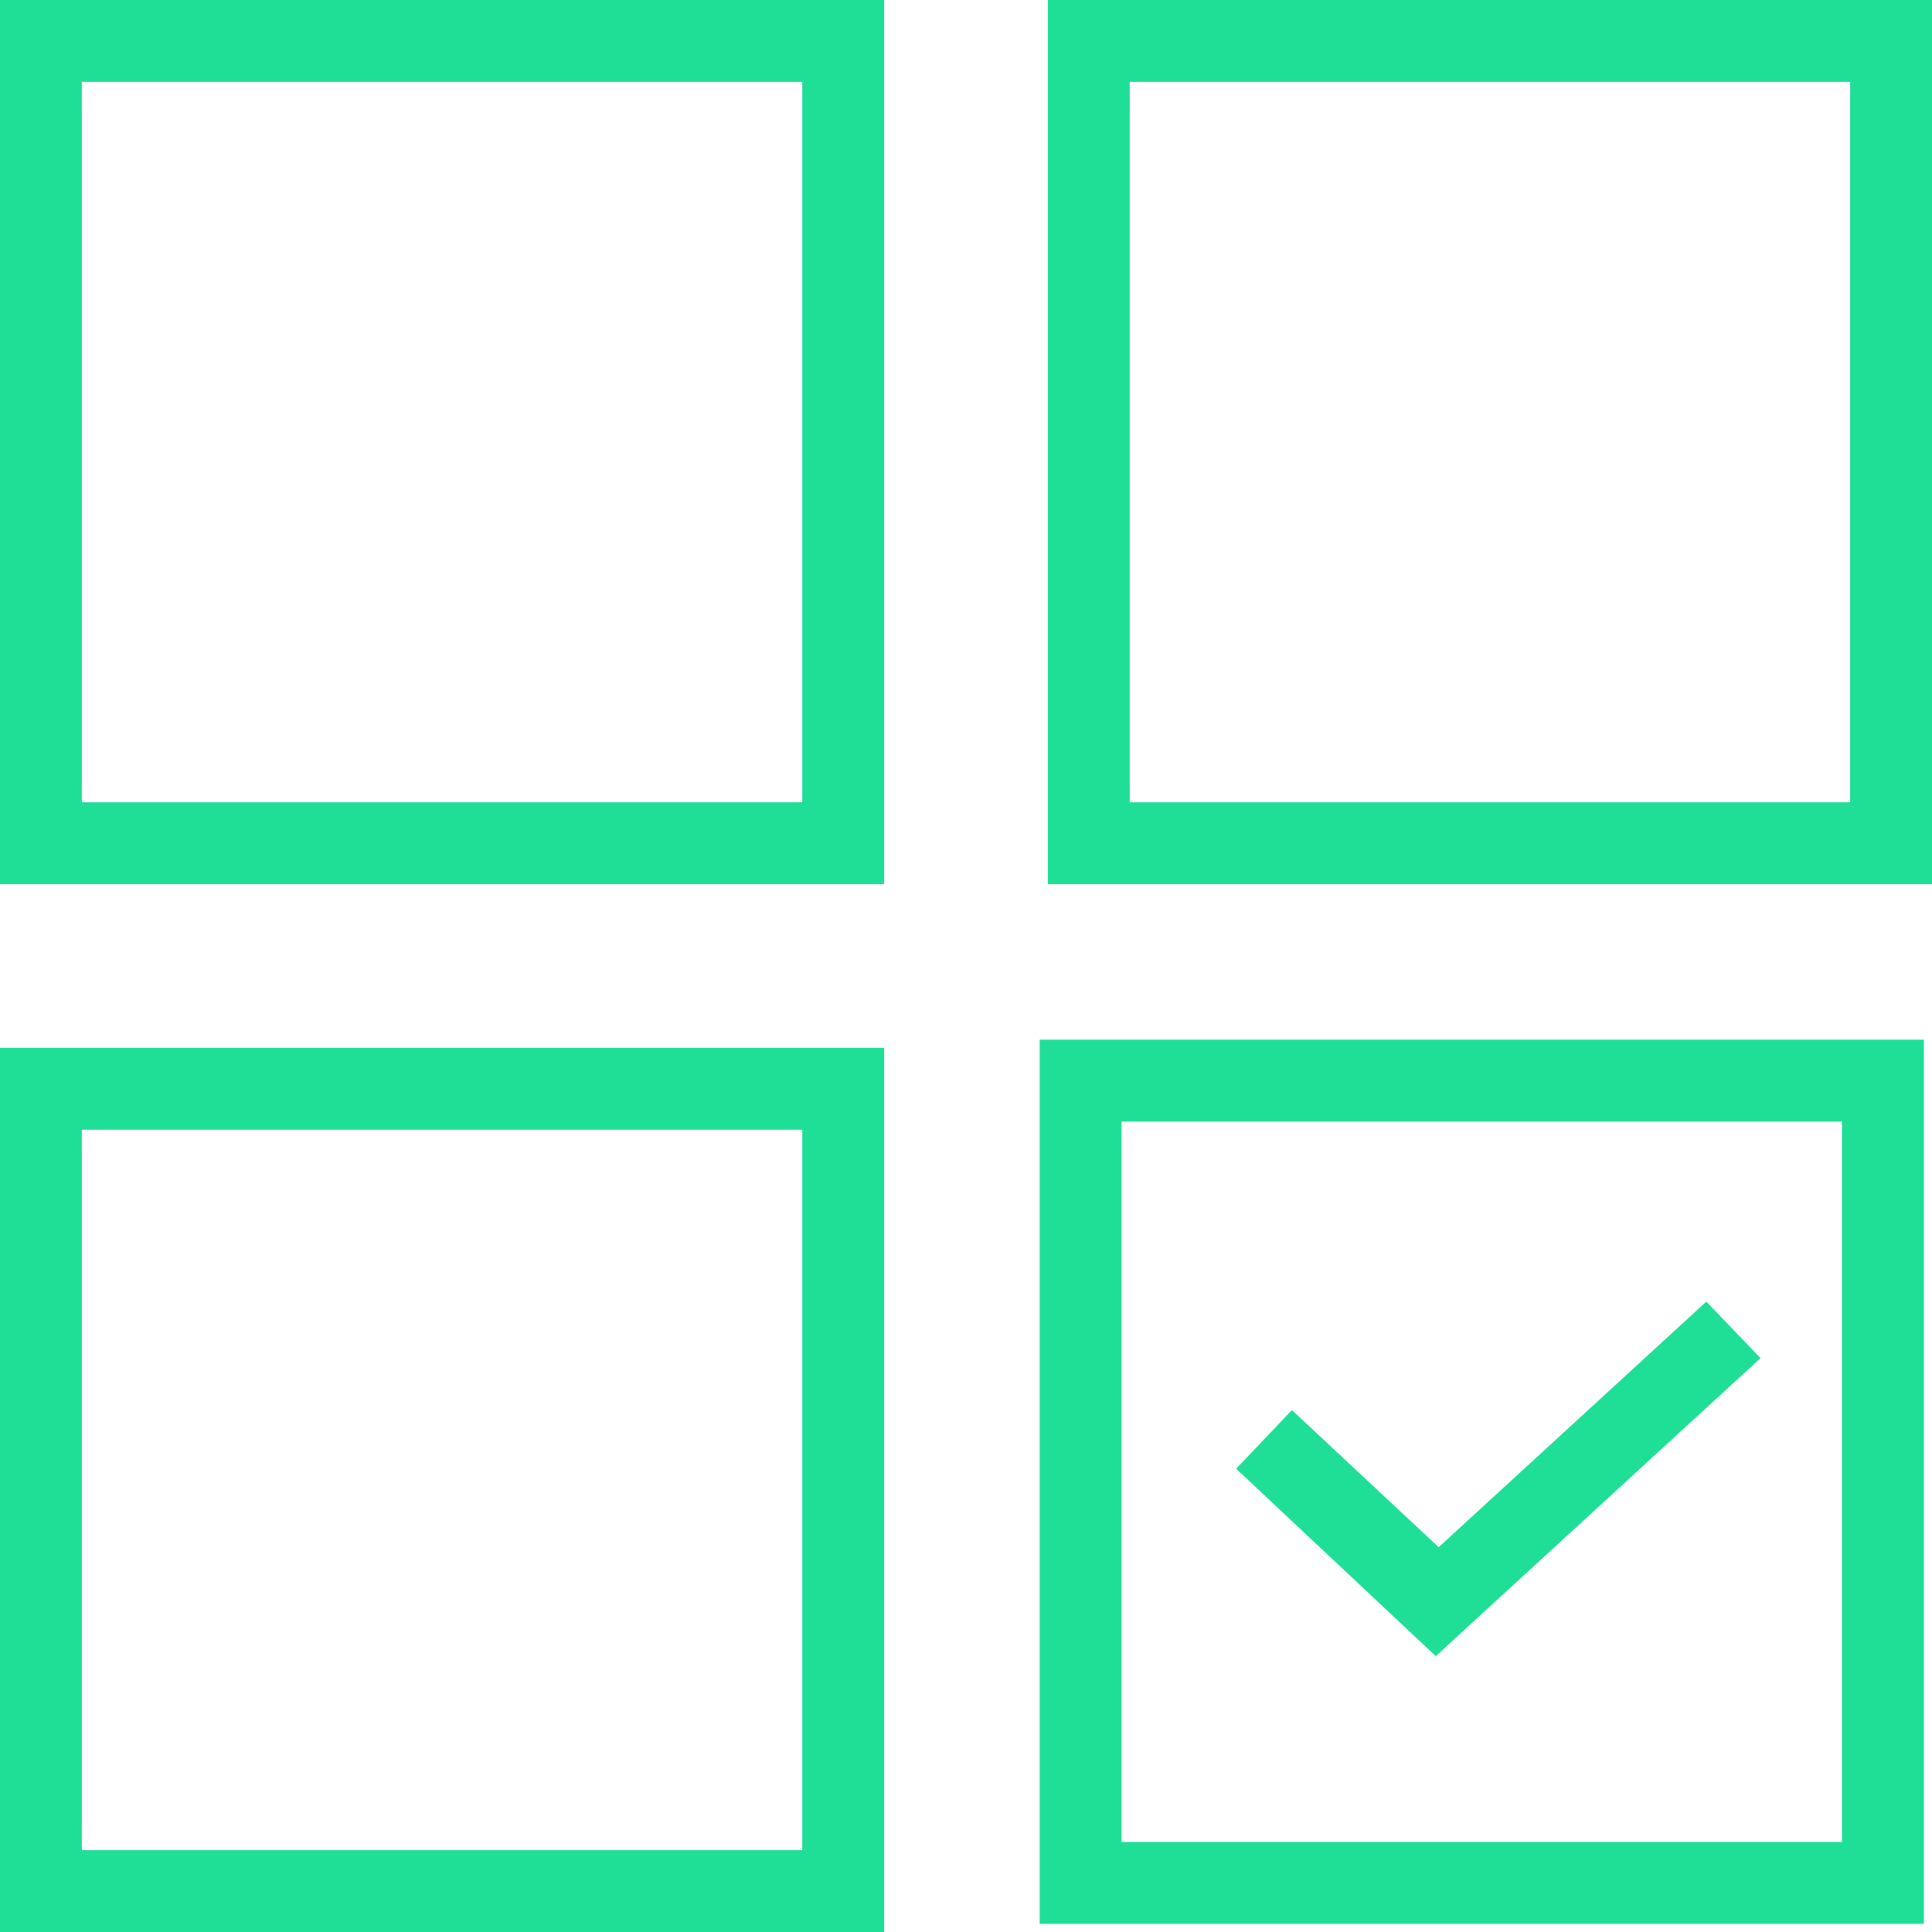
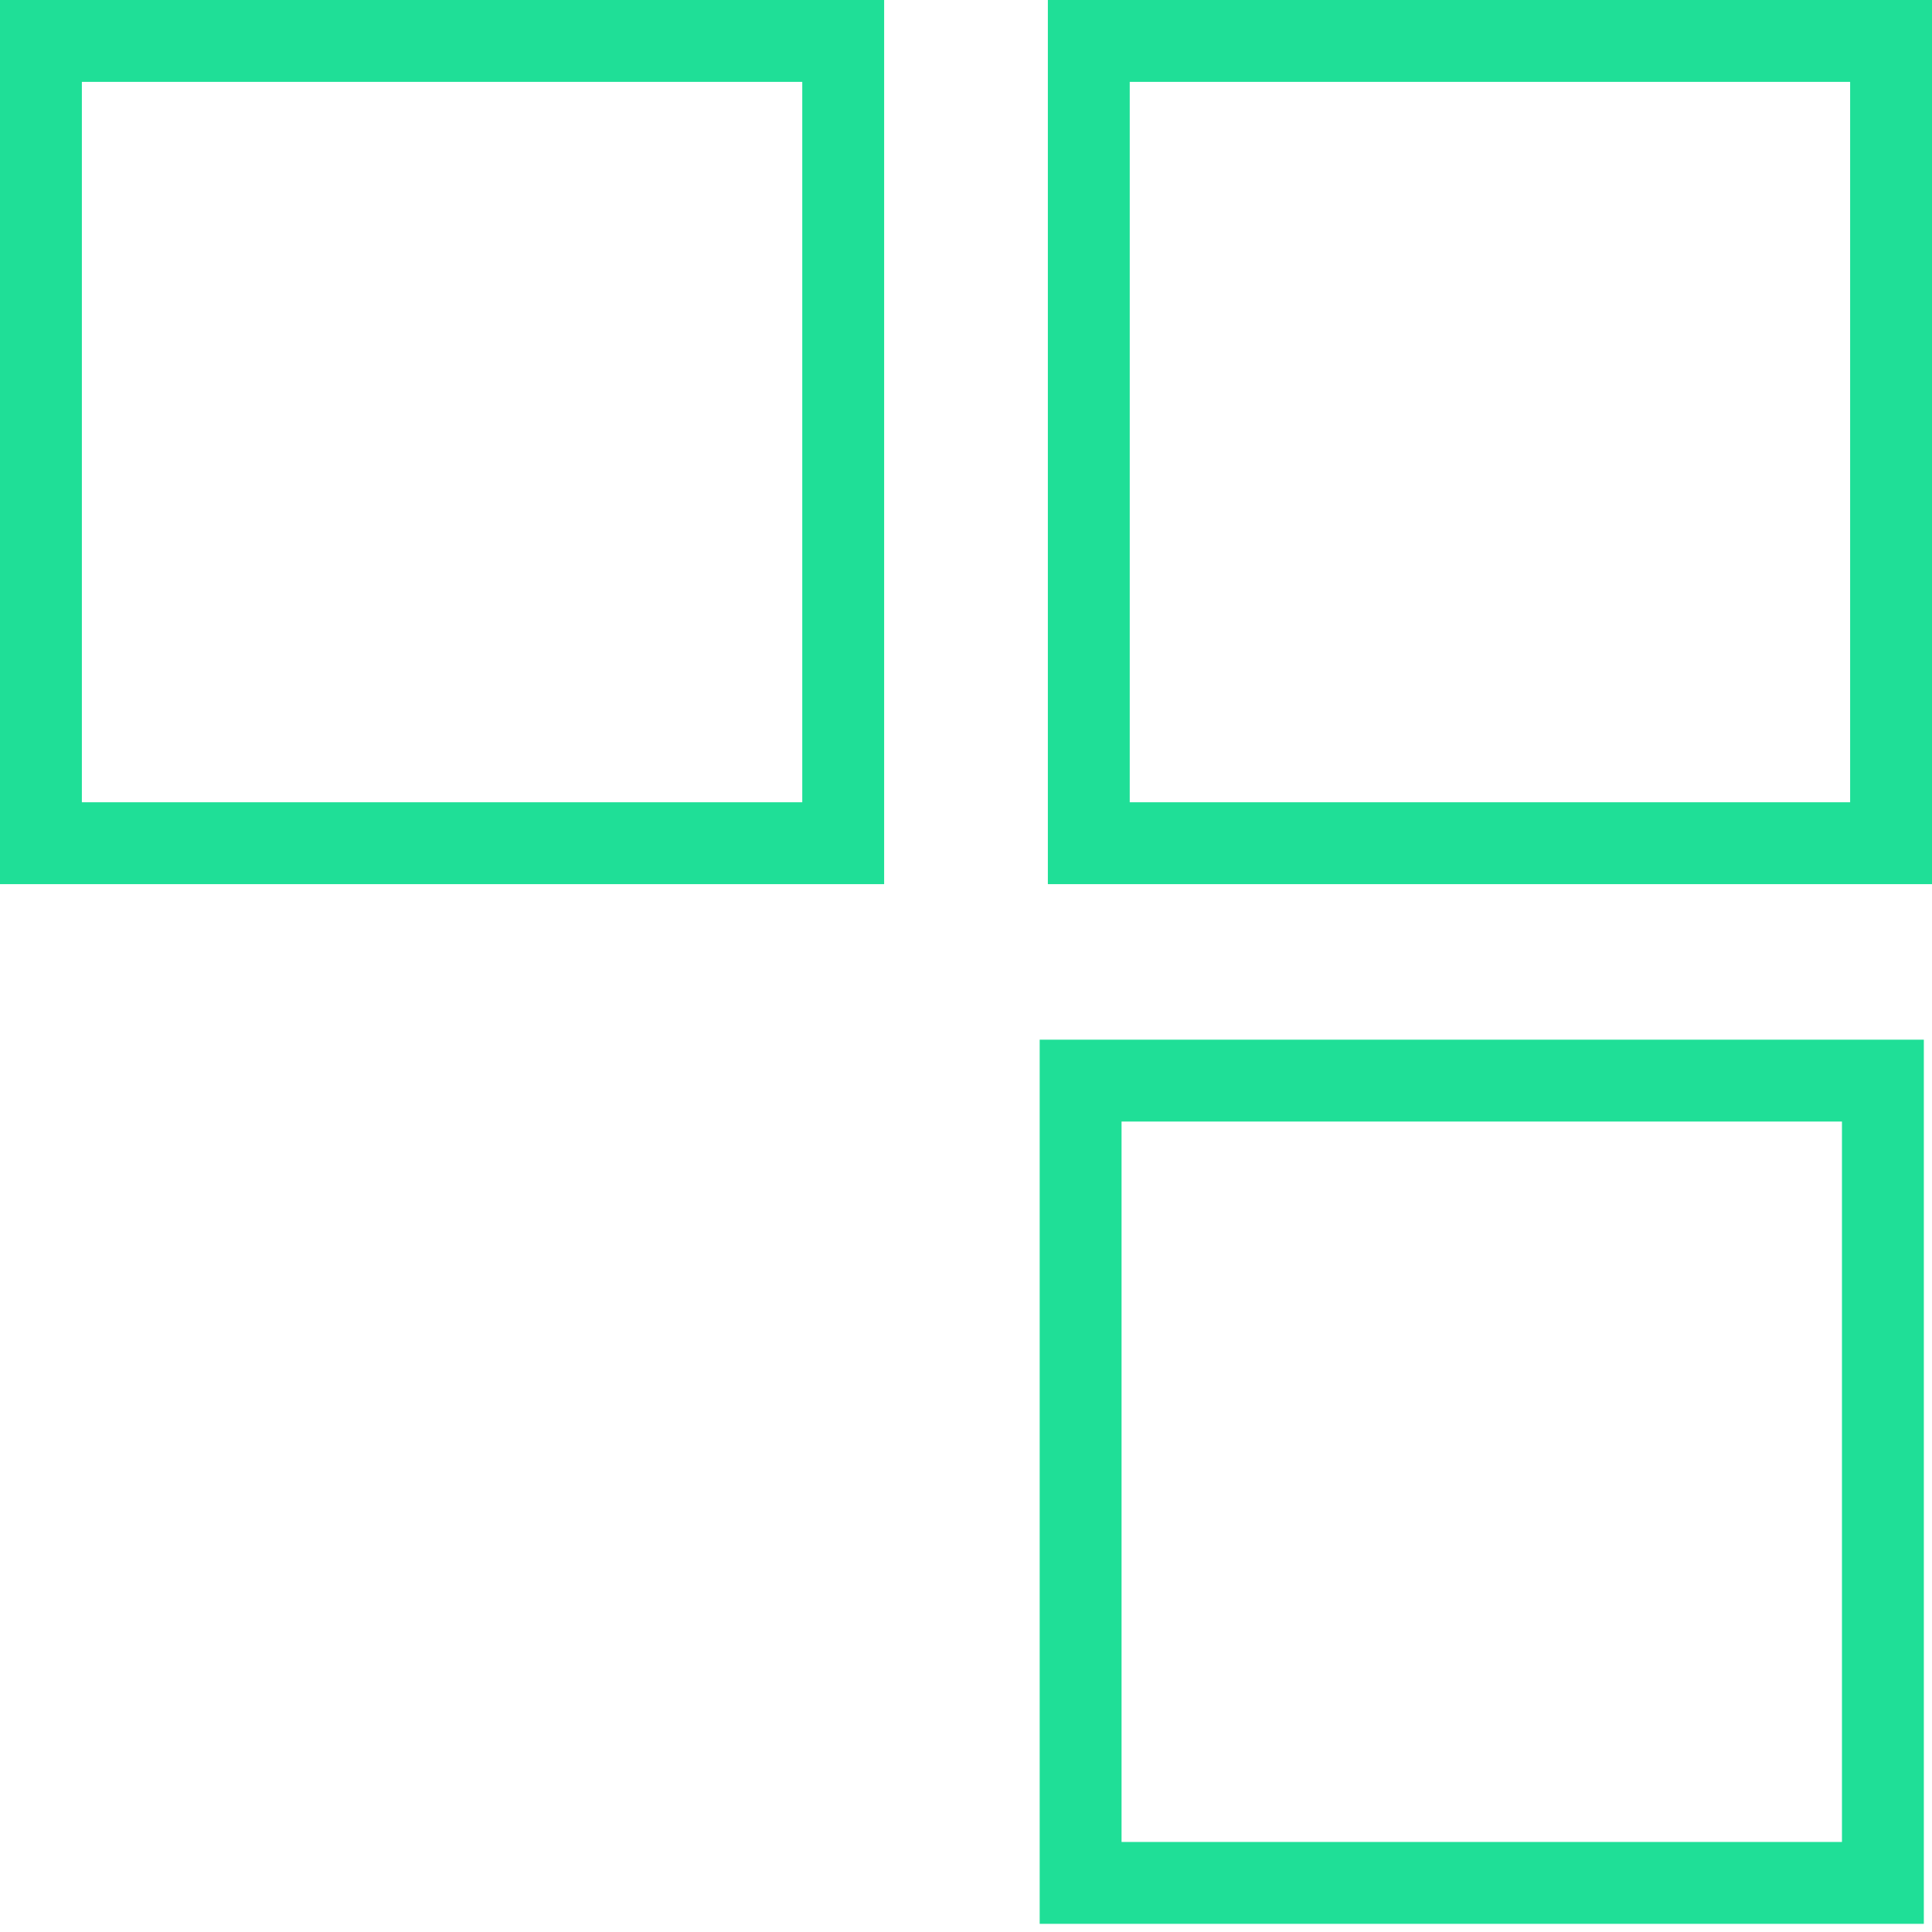
<svg xmlns="http://www.w3.org/2000/svg" width="120px" height="120px" viewBox="0 0 120 120" version="1.1">
  <title>manage_2</title>
  <g id="icons" stroke="none" stroke-width="1" fill="none" fill-rule="evenodd">
    <g id="manage_2" stroke="#1FDF97">
-       <rect id="Rectangle-Copy-32" stroke-width="5.085" x="2.542" y="67.627" width="49.831" height="49.831" />
      <rect id="Rectangle-Copy-33" stroke-width="5.085" x="2.542" y="2.542" width="49.831" height="49.831" />
      <rect id="Rectangle-Copy-34" stroke-width="5.085" x="67.627" y="2.542" width="49.831" height="49.831" />
      <rect id="Rectangle-Copy-35" stroke-width="5.085" x="67.119" y="67.119" width="49.831" height="49.831" />
-       <path d="M105.891,83.712 L106.42,84.263 L89.845,99.471 L89.195,100.069 L79.687,91.143 L80.329,90.468 L89.345,98.893 L93.275,95.288 L105.891,83.712 Z" id="Combined-Shape" stroke-width="4.1" />
    </g>
  </g>
</svg>